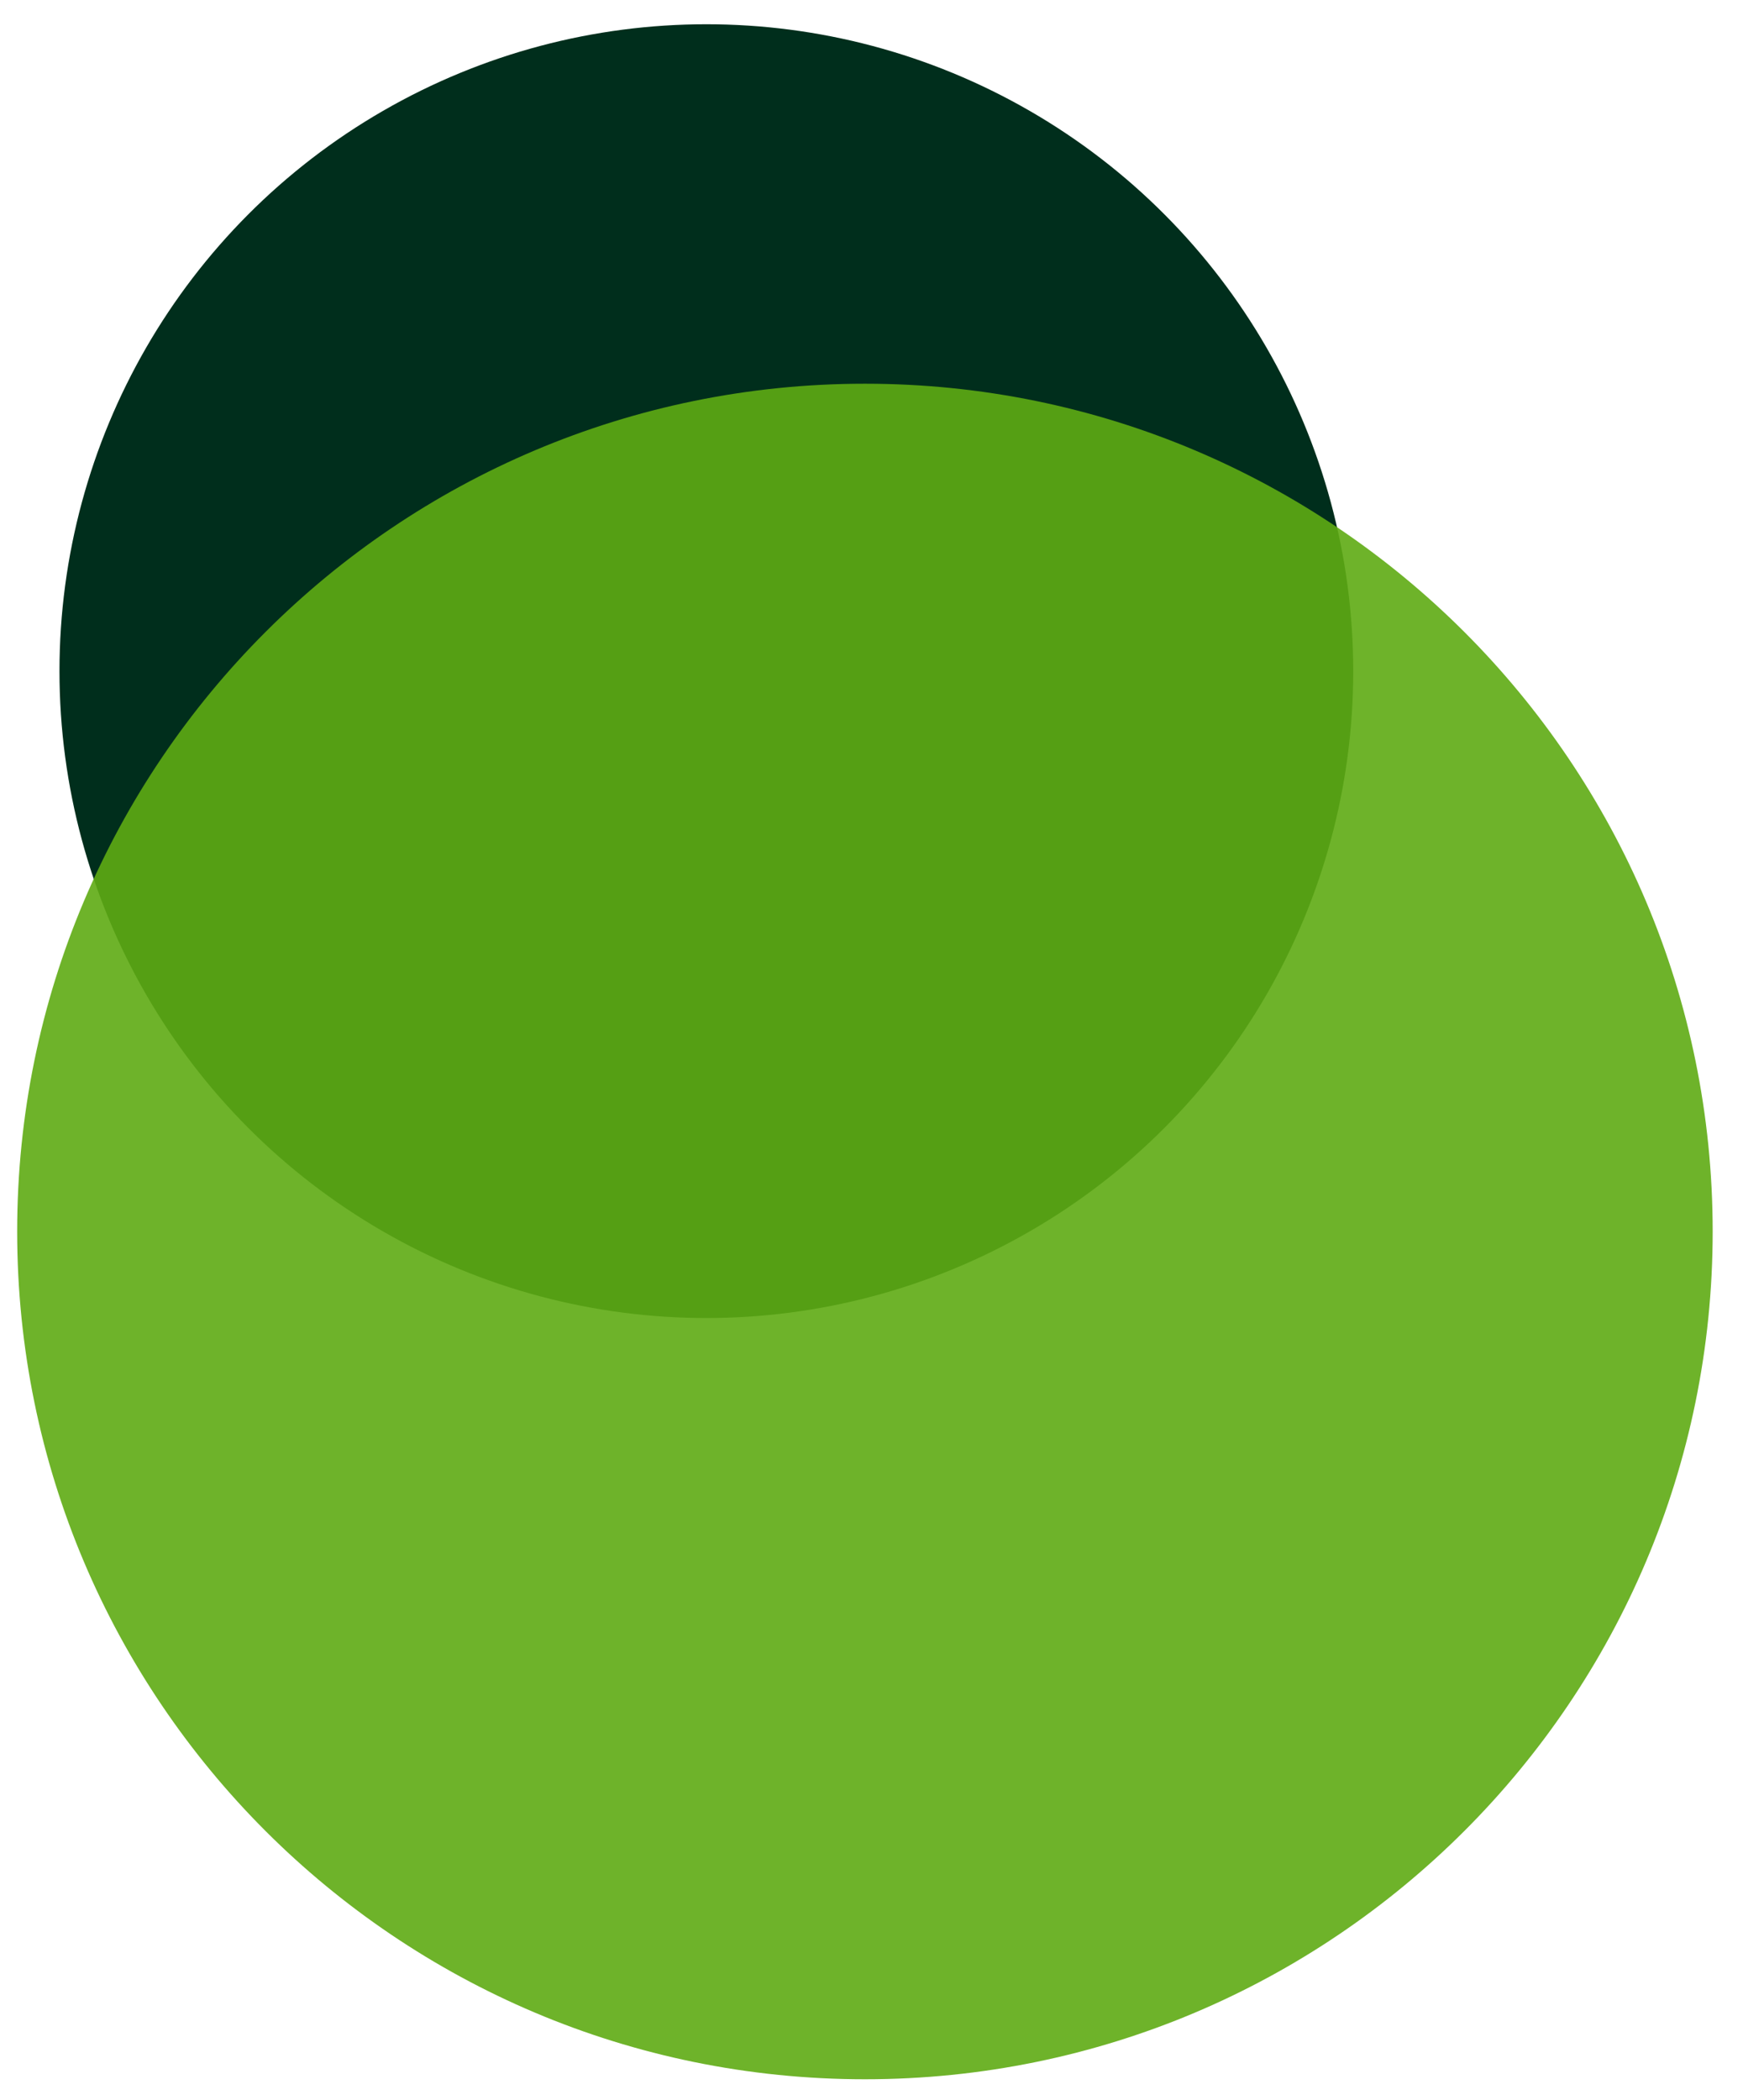
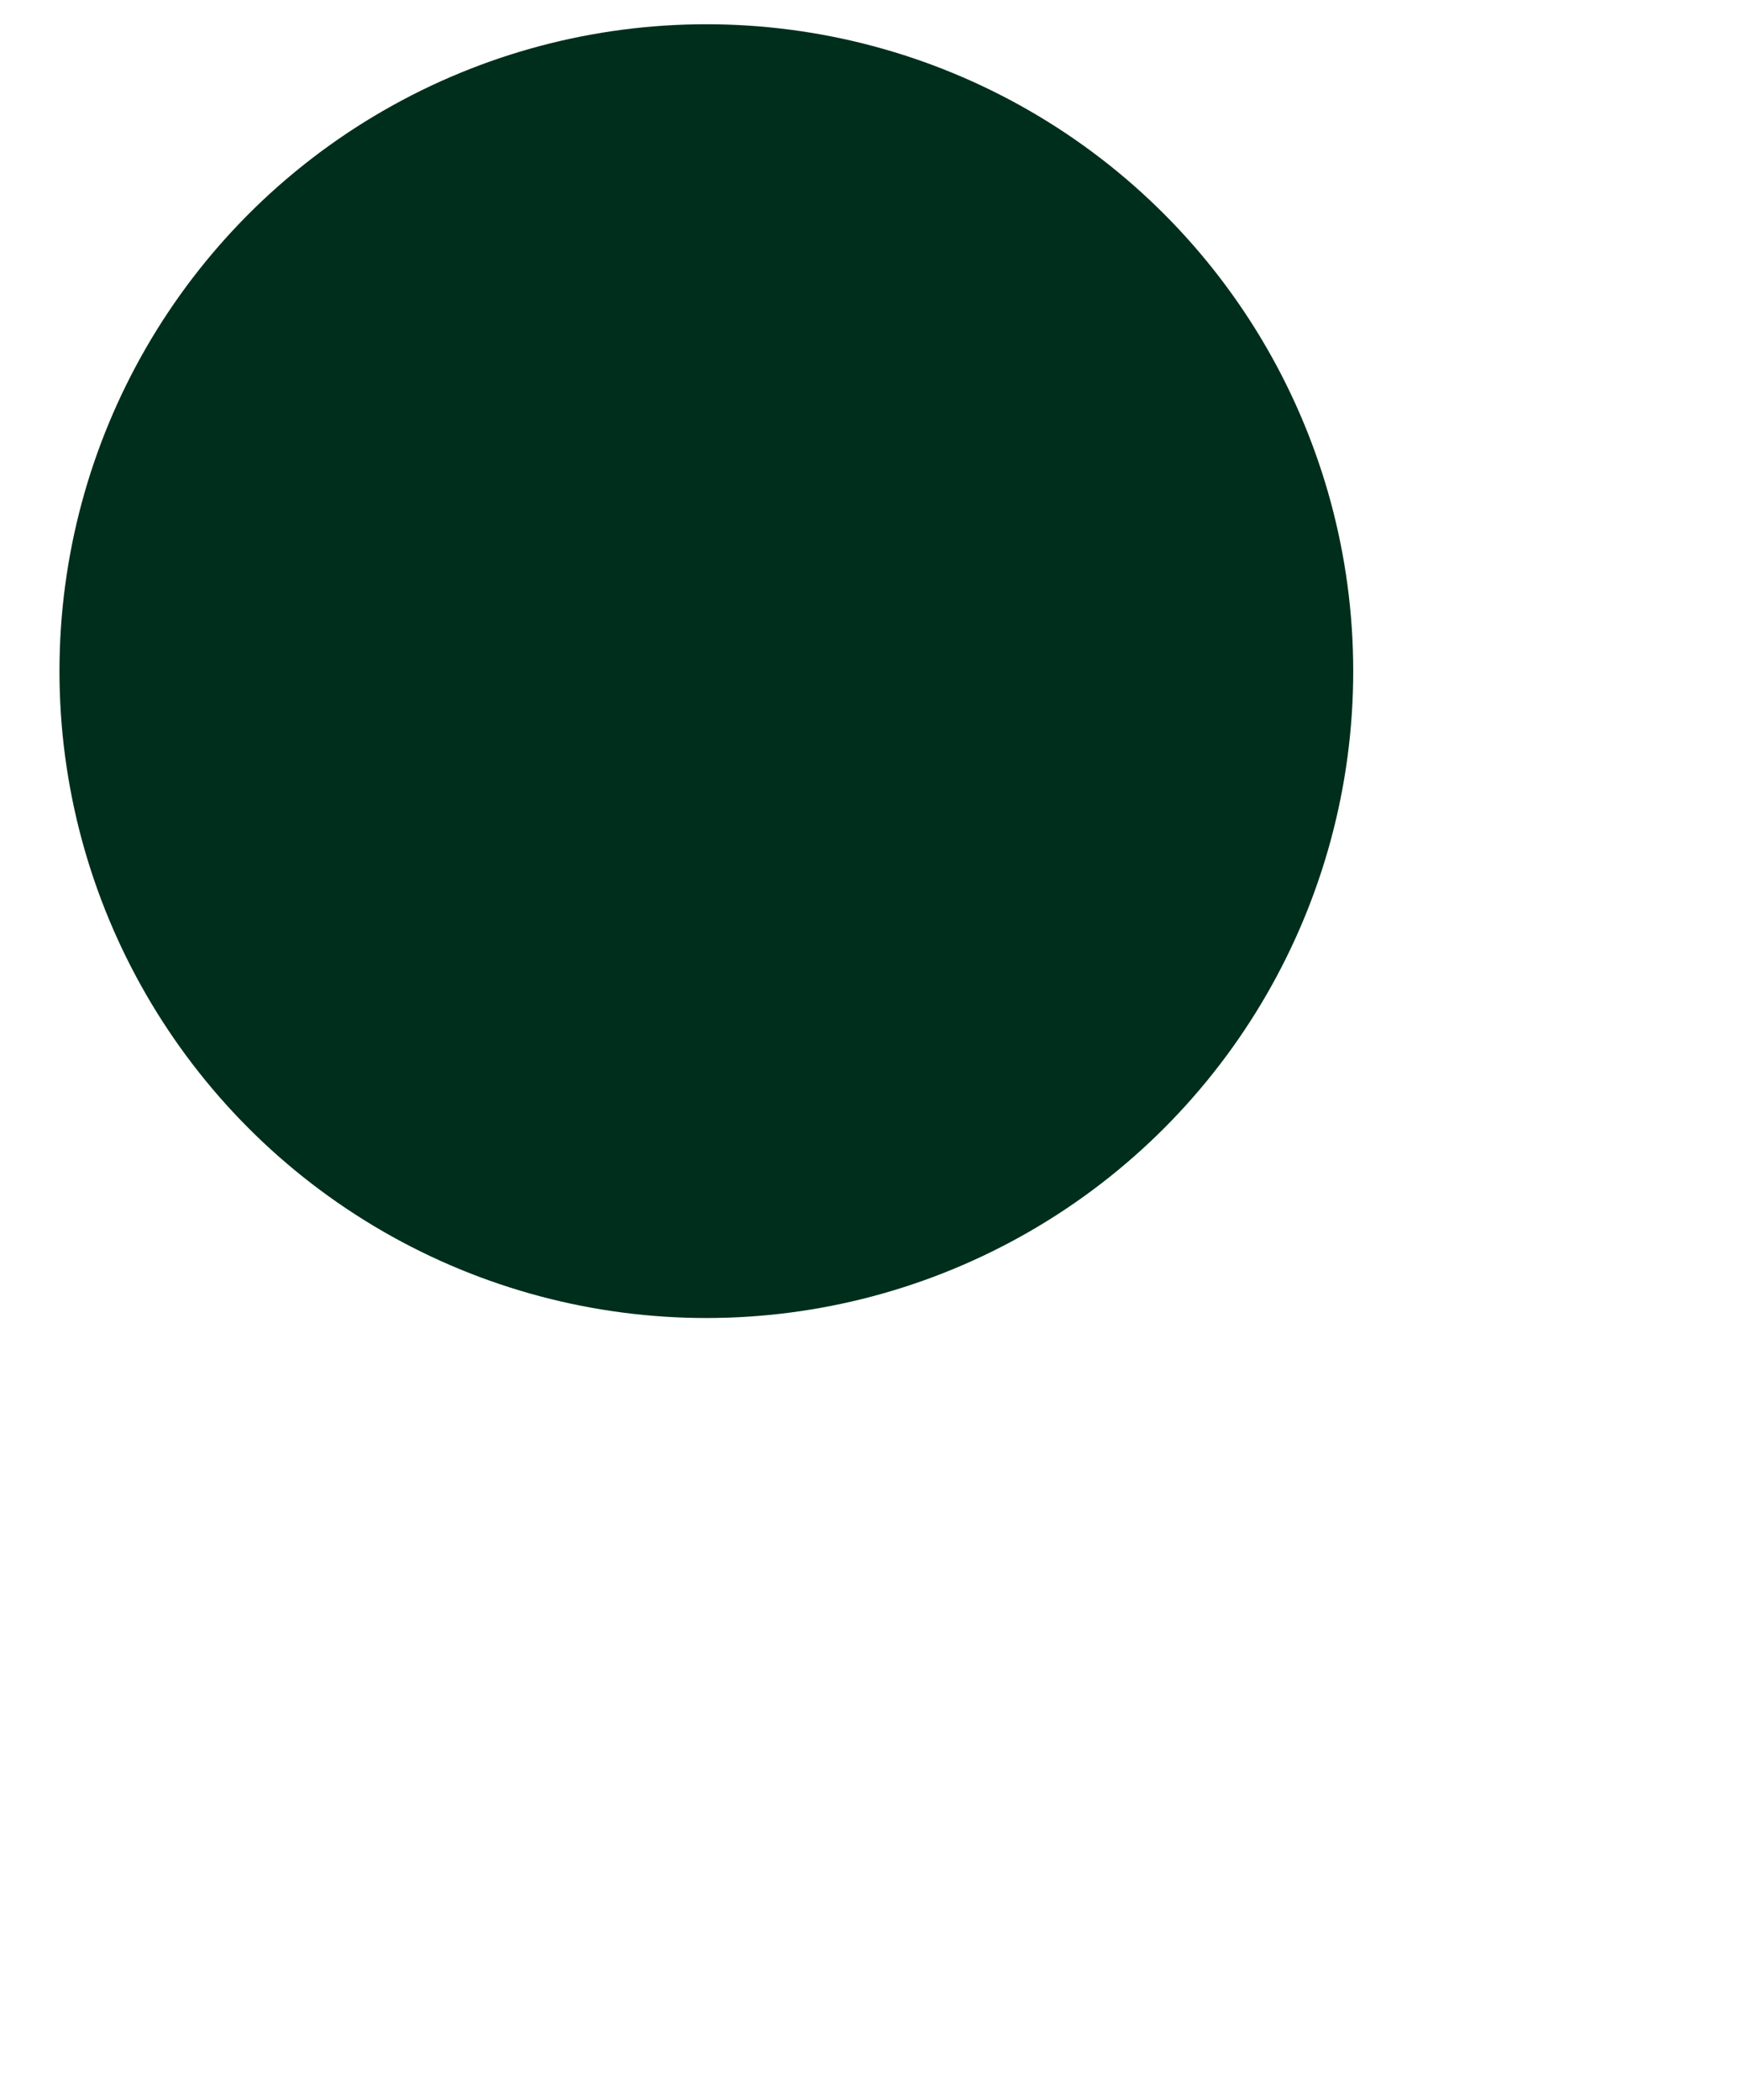
<svg xmlns="http://www.w3.org/2000/svg" width="279.71" height="336.956">
  <switch>
    <g>
      <circle fill="#002e1c" cx="113.352" cy="107.7" r="103.808" />
-       <path opacity=".9" fill="#5fab13" d="M138.803 333.668c75.136 0 136.041-60.915 136.041-136.046 0-75.14-60.905-136.046-136.041-136.046-75.14 0-136.048 60.907-136.048 136.046 0 75.131 60.909 136.046 136.048 136.046z" />
    </g>
  </switch>
</svg>